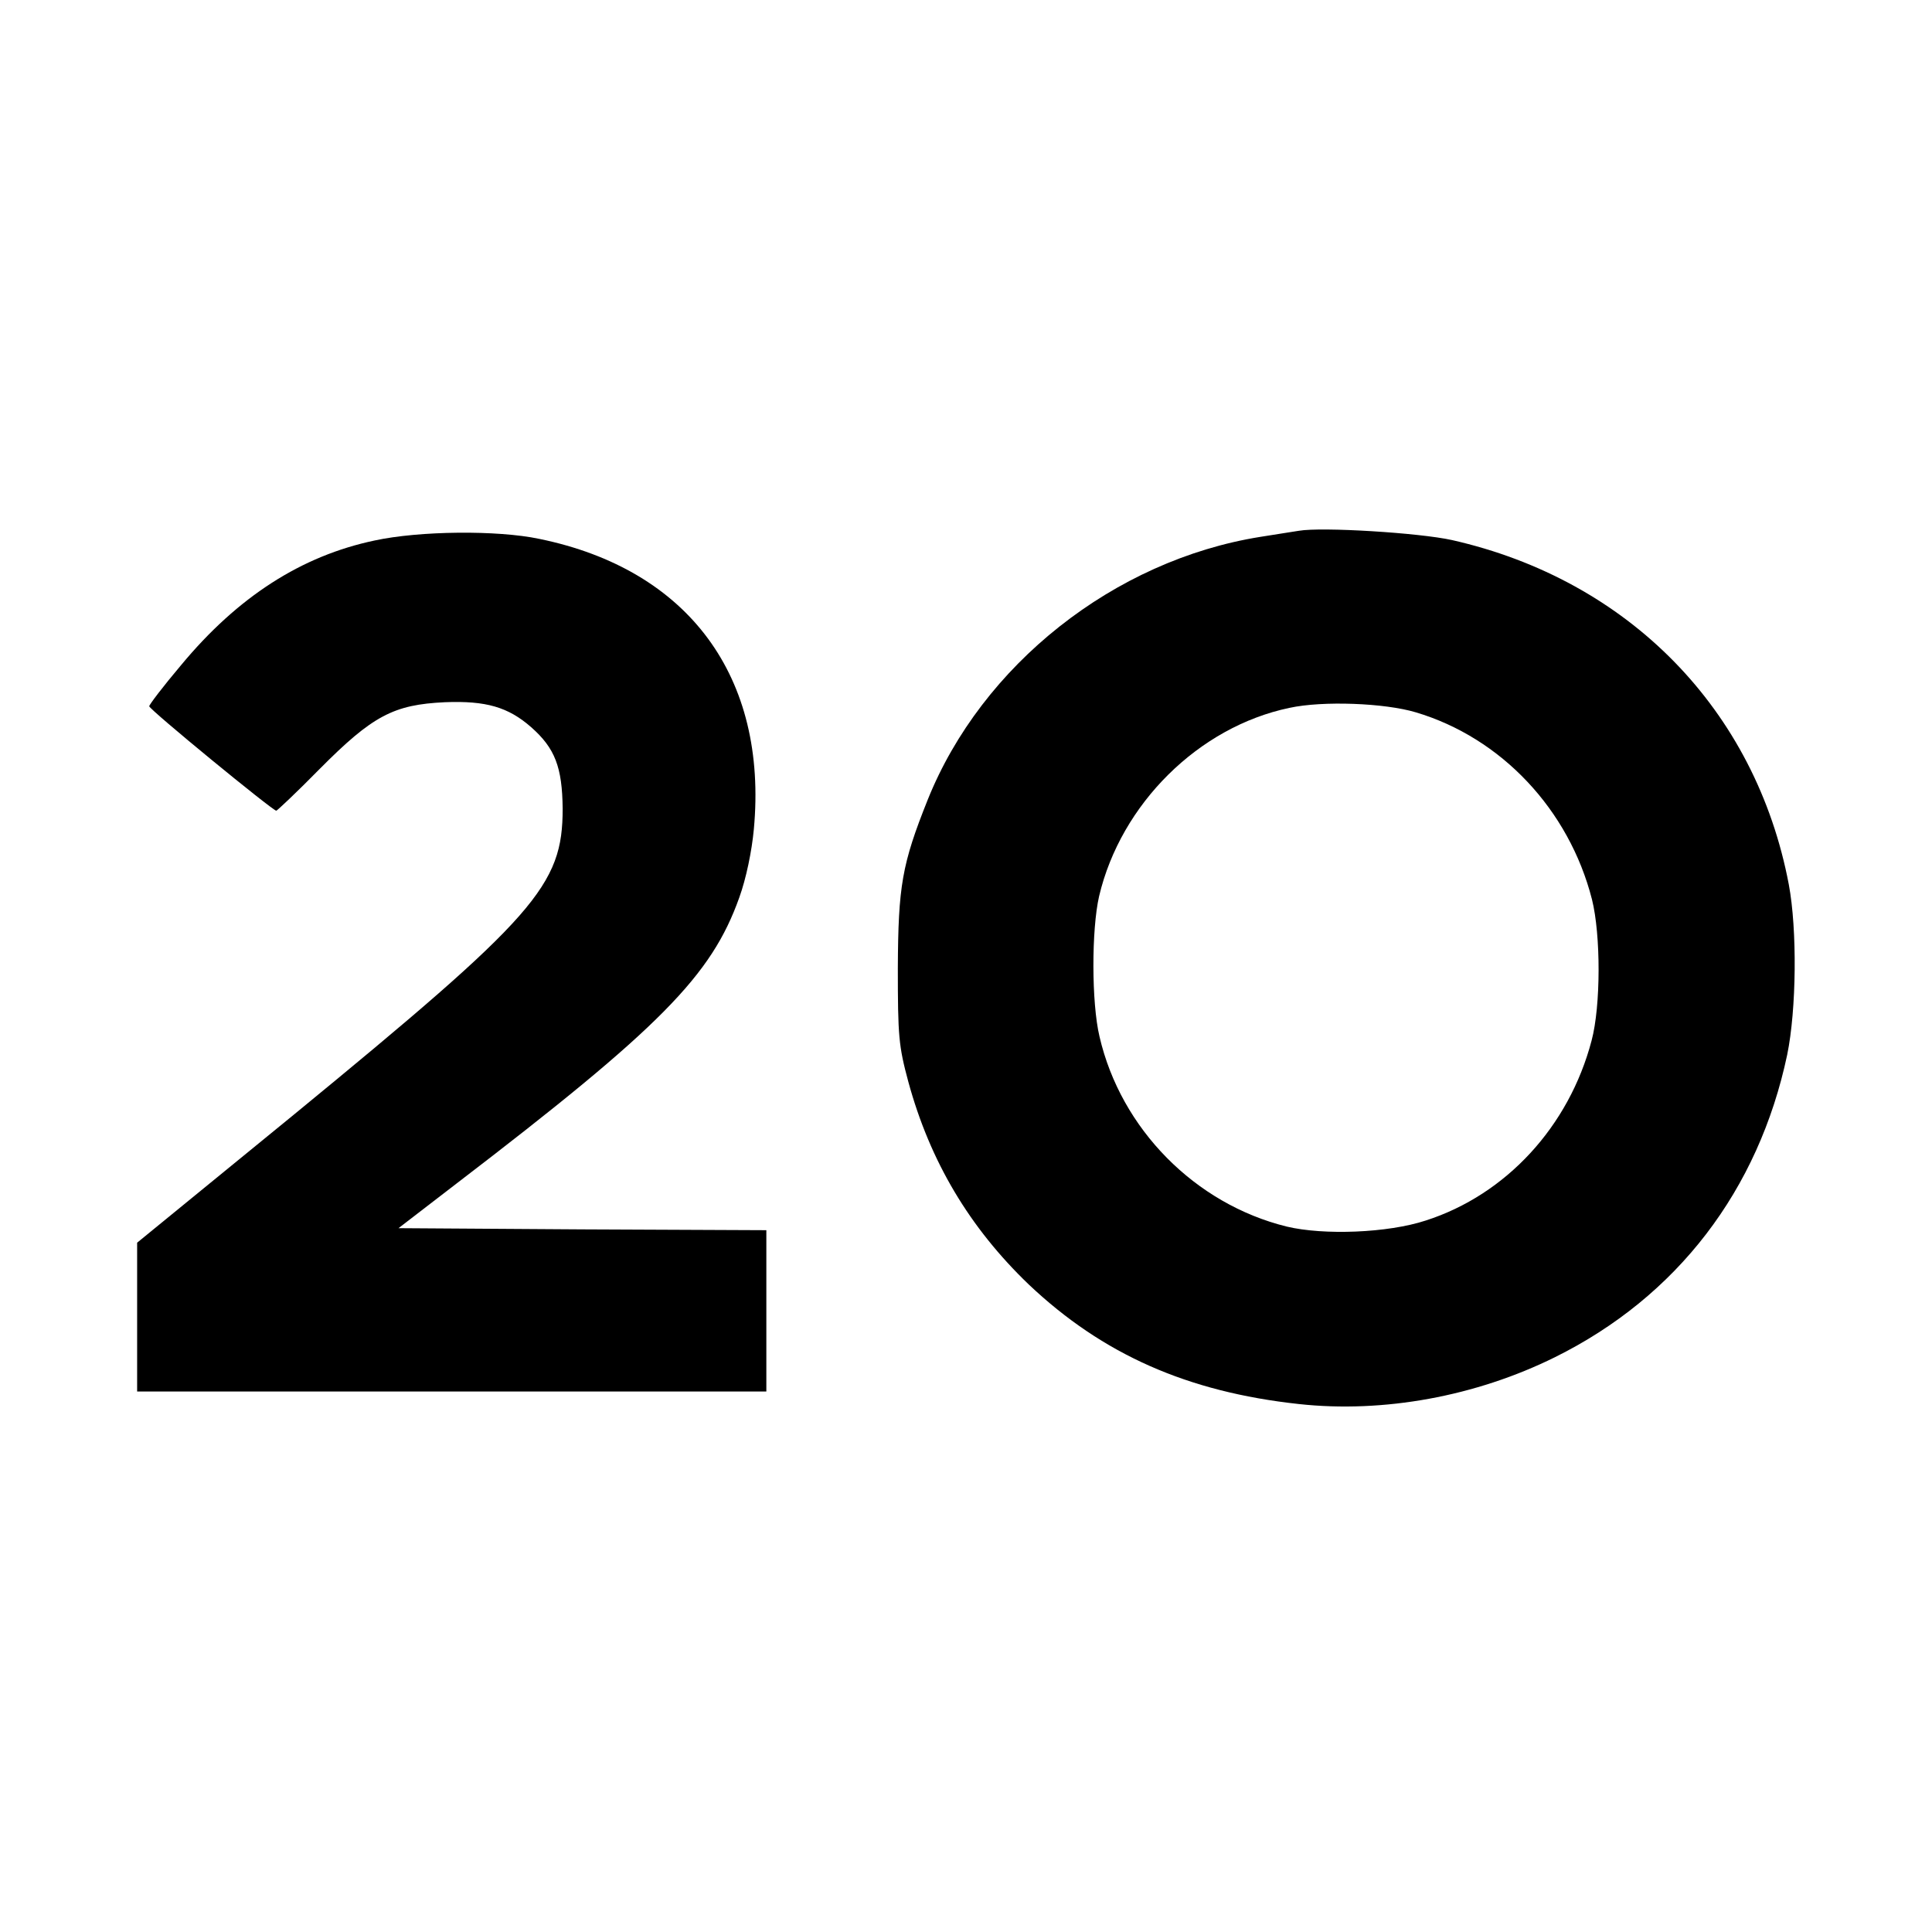
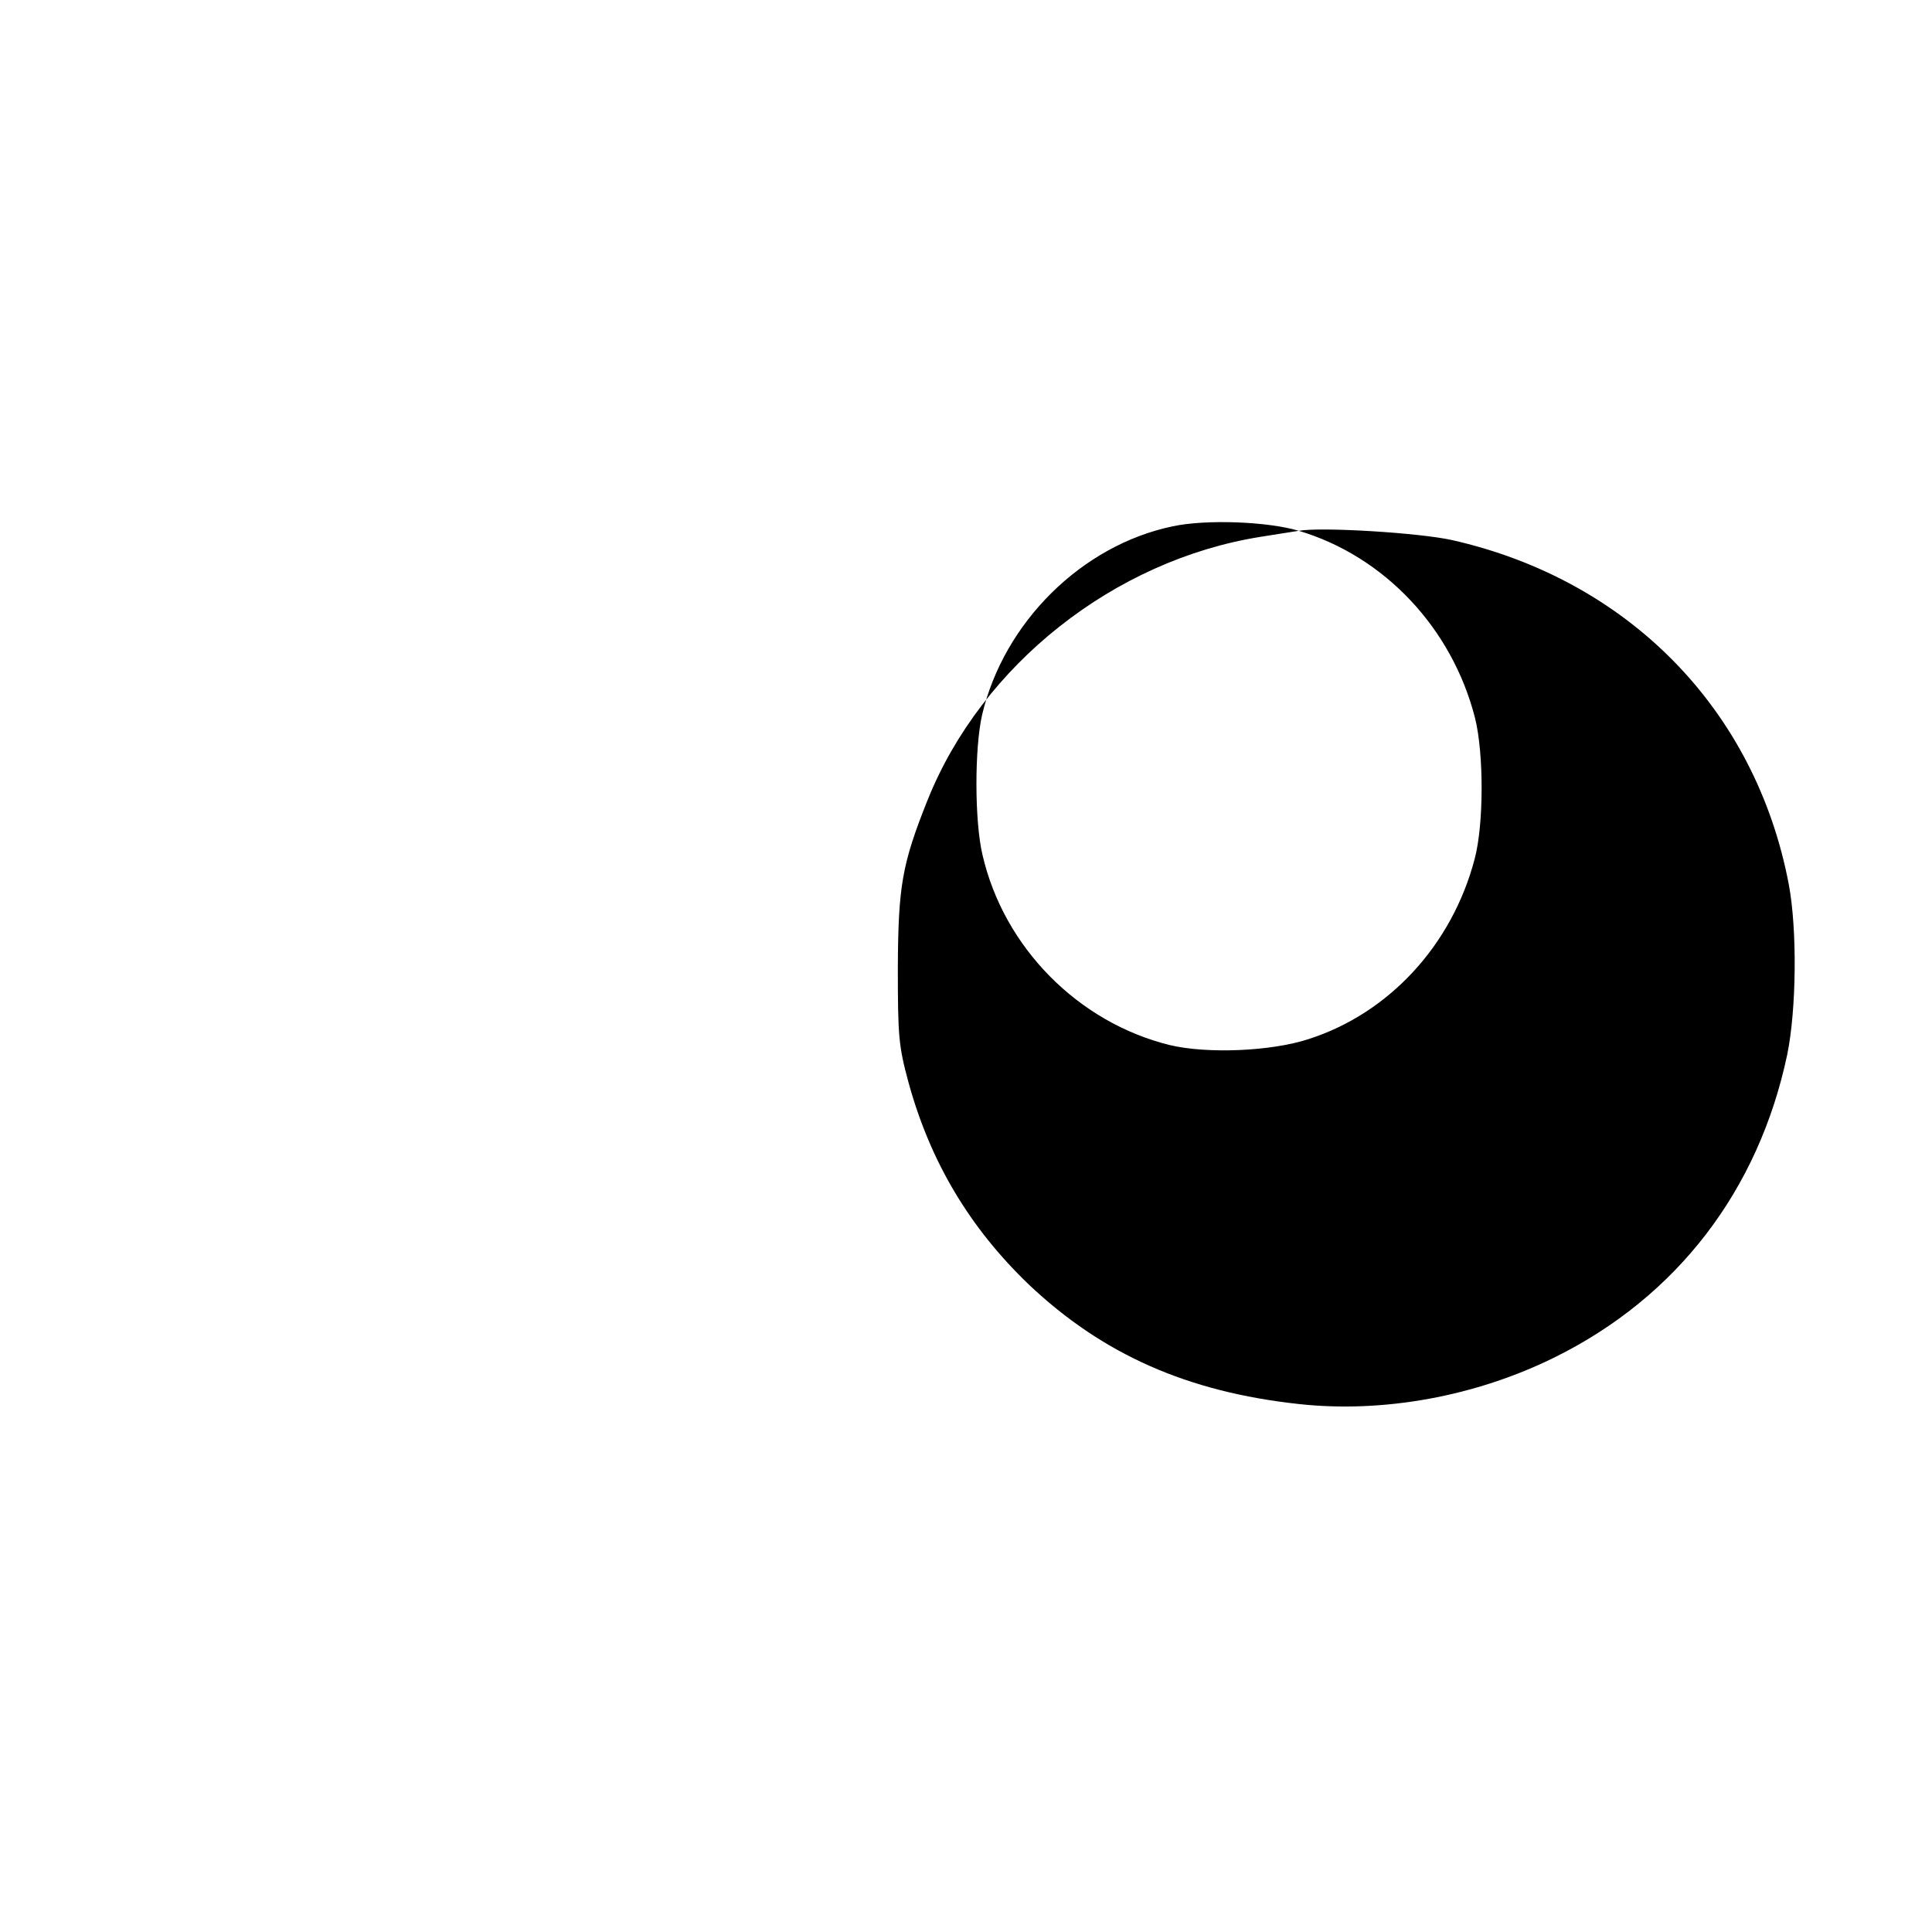
<svg xmlns="http://www.w3.org/2000/svg" version="1.0" width="479pt" height="479pt" viewBox="0 0 479 479" preserveAspectRatio="xMidYMid meet">
  <g transform="translate(0,479) scale(0.1,-0.1)" fill="#000000" stroke="none">
-     <path d="M3220 3474 c-14 -2 -56 -9 -95 -15 -363 -58 -691 -318 -825 -652 -64 -160 -73 -214 -74 -417 0 -169 2 -193 26 -282 54 -198 152 -362 299 -503 183 -173 393 -266 669 -296 210 -23 439 19 635 116 303 150 505 414 576 750 23 112 25 310 4 422 -82 433 -397 755 -835 854 -81 18 -323 33 -380 23z m290 -450 c212 -63 380 -241 437 -464 22 -88 22 -264 -1 -350 -56 -213 -212 -382 -411 -446 -94 -31 -253 -37 -345 -15 -227 56 -411 242 -464 471 -20 84 -20 265 -1 348 54 229 247 420 472 467 83 18 236 12 313 -11z" />
-     <path d="M929 3450 c-181 -38 -339 -139 -480 -309 -44 -52 -79 -98 -79 -102 0 -8 306 -259 315 -259 2 0 51 46 107 103 132 133 184 160 311 166 102 4 157 -12 214 -62 59 -52 77 -99 78 -202 0 -191 -65 -265 -667 -759 l-388 -317 0 -184 0 -185 780 0 780 0 0 200 0 200 -456 2 -456 3 143 110 c507 388 633 516 702 710 17 47 31 115 36 169 35 377 -161 644 -532 720 -104 22 -297 20 -408 -4z" />
+     <path d="M3220 3474 c-14 -2 -56 -9 -95 -15 -363 -58 -691 -318 -825 -652 -64 -160 -73 -214 -74 -417 0 -169 2 -193 26 -282 54 -198 152 -362 299 -503 183 -173 393 -266 669 -296 210 -23 439 19 635 116 303 150 505 414 576 750 23 112 25 310 4 422 -82 433 -397 755 -835 854 -81 18 -323 33 -380 23z c212 -63 380 -241 437 -464 22 -88 22 -264 -1 -350 -56 -213 -212 -382 -411 -446 -94 -31 -253 -37 -345 -15 -227 56 -411 242 -464 471 -20 84 -20 265 -1 348 54 229 247 420 472 467 83 18 236 12 313 -11z" />
  </g>
</svg>